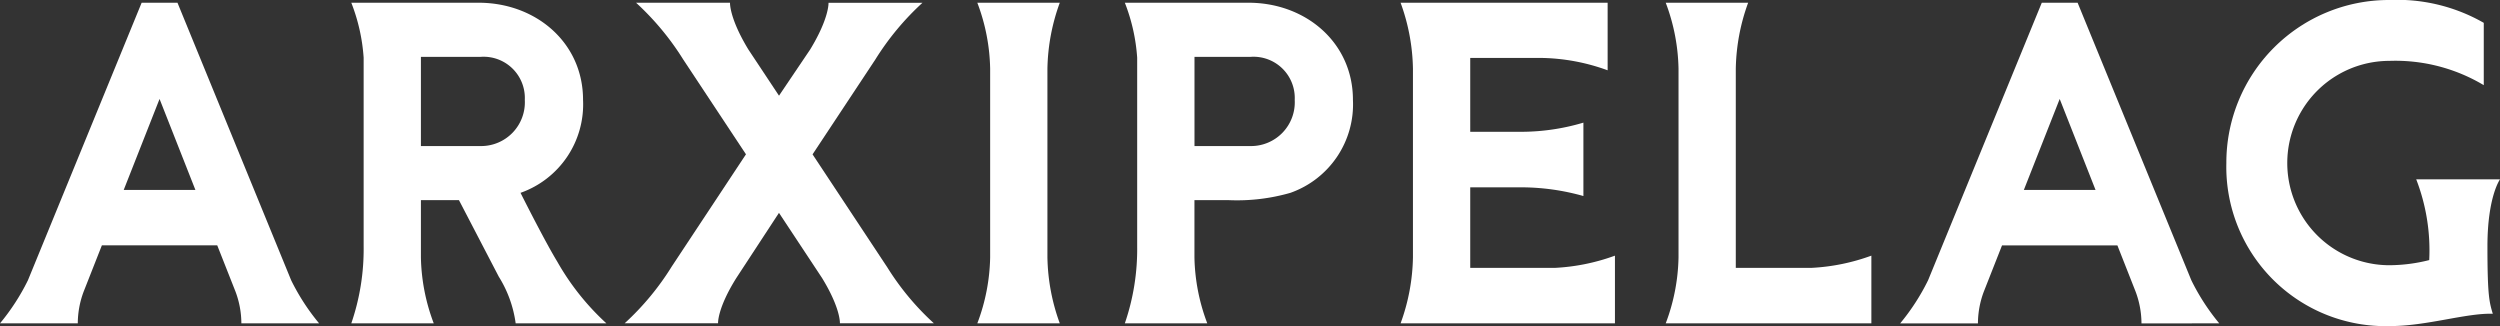
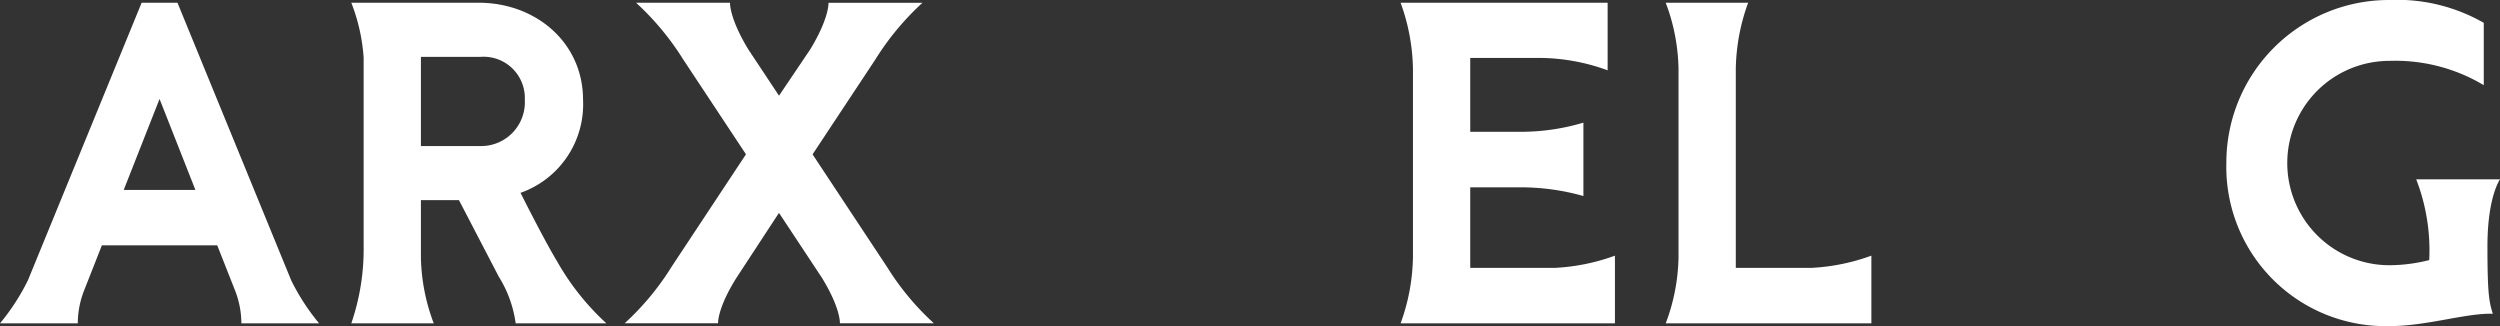
<svg xmlns="http://www.w3.org/2000/svg" id="Raggruppa_29" data-name="Raggruppa 29" width="180.5" height="23.543" viewBox="0 0 180.5 23.543">
  <rect x="0" y="0" width="180.5" height="23.543" fill="#333333" stroke="none" />
  <defs>
    <clipPath id="clip-path">
      <rect id="Rettangolo_1" data-name="Rettangolo 1" width="180.5" height="23.543" fill="#fff" />
    </clipPath>
  </defs>
  <g id="Raggruppa_1" data-name="Raggruppa 1" transform="translate(0 0)" clip-path="url(#clip-path)">
    <path id="Tracciato_1" data-name="Tracciato 1" d="M99.991,19.342c-.912-1.494-2.647-4.956-2.647-4.956a6.772,6.772,0,0,0,4.515-6.713c0-4.135-3.407-7.013-7.54-7.013H85.127a13.345,13.345,0,0,1,.891,3.969V18.254a16.479,16.479,0,0,1-.891,5.555H91.08a14.081,14.081,0,0,1-.927-4.762V14.914H92.9l2.874,5.522a8.485,8.485,0,0,1,1.22,3.373h6.552a18.165,18.165,0,0,1-3.555-4.467M94.47,11.009H90.153V4.567H94.47a2.978,2.978,0,0,1,3.184,3.11,3.161,3.161,0,0,1-3.184,3.332" transform="translate(-59.763 -0.463)" fill="#fff" />
-     <path id="Tracciato_2" data-name="Tracciato 2" d="M281.5.659h-8.929a13.346,13.346,0,0,1,.891,3.969V18.254a16.479,16.479,0,0,1-.891,5.555h5.953a14.08,14.08,0,0,1-.927-4.762V14.914h2.483a13.916,13.916,0,0,0,4.444-.528,6.772,6.772,0,0,0,4.516-6.713c0-4.135-3.407-7.013-7.54-7.013m.15,10.35H277.6V4.567h4.053a2.978,2.978,0,0,1,3.184,3.11,3.161,3.161,0,0,1-3.184,3.332" transform="translate(-191.358 -0.463)" fill="#fff" />
    <path id="Tracciato_3" data-name="Tracciato 3" d="M170.281,19.708l-5.358-8.1,4.53-6.845a19.533,19.533,0,0,1,3.407-4.1h-6.785s.064,1.092-1.324,3.373L162.5,7.372l-2.215-3.34C158.9,1.751,158.963.659,158.963.659h-6.785a19.618,19.618,0,0,1,3.407,4.1l4.53,6.845-5.358,8.1a19.362,19.362,0,0,1-3.4,4.1H158.1s-.067-1.058,1.321-3.273l3.077-4.7,3.108,4.7c1.358,2.215,1.291,3.273,1.291,3.273h6.785a19.114,19.114,0,0,1-3.4-4.1" transform="translate(-106.256 -0.463)" fill="#fff" />
-     <path id="Tracciato_4" data-name="Tracciato 4" d="M242.78.659h-5.955a14.1,14.1,0,0,1,.927,4.762V19.047a14.084,14.084,0,0,1-.927,4.762h5.955a14.535,14.535,0,0,1-.893-4.762V5.421A14.553,14.553,0,0,1,242.78.659" transform="translate(-166.263 -0.463)" fill="#fff" />
    <path id="Tracciato_5" data-name="Tracciato 5" d="M344.421,19.805V13.988h3.671a16.532,16.532,0,0,1,4.5.629v-5.3a15.764,15.764,0,0,1-4.5.662h-3.671V4.646h5.173a14.569,14.569,0,0,1,4.747.893V.659H339.392a14.554,14.554,0,0,1,.893,4.762V19.047a14.536,14.536,0,0,1-.893,4.762h15.477V18.921a14.744,14.744,0,0,1-4.36.884Z" transform="translate(-238.27 -0.463)" fill="#fff" />
    <path id="Tracciato_6" data-name="Tracciato 6" d="M559.25,12.949H553.2a14.187,14.187,0,0,1,.939,5.829,11.882,11.882,0,0,1-2.872.371,7.377,7.377,0,0,1,0-14.754,12.432,12.432,0,0,1,6.81,1.754v-4.5A12.586,12.586,0,0,0,551.262,0a11.738,11.738,0,0,0-11.77,11.773,11.494,11.494,0,0,0,11.817,11.77c2.645,0,5.523-.956,7.419-.888-.245-.835-.386-1.262-.386-4.863s.908-4.843.908-4.843" transform="translate(-378.749 0)" fill="#fff" />
    <path id="Tracciato_7" data-name="Tracciato 7" d="M414.123,19.805h-5.428V5.421a14.556,14.556,0,0,1,.893-4.762h-5.952a14.136,14.136,0,0,1,.924,4.762V19.047a14.118,14.118,0,0,1-.924,4.762h14.848V18.921a14.726,14.726,0,0,1-4.361.884" transform="translate(-283.371 -0.463)" fill="#fff" />
    <path id="Tracciato_8" data-name="Tracciato 8" d="M23.04,23.809A15.717,15.717,0,0,1,21.023,20.7L12.813.659H10.227L2.016,20.7A15.717,15.717,0,0,1,0,23.809H5.616a6.558,6.558,0,0,1,.427-2.3l1.312-3.331h8.33L17,21.509a6.568,6.568,0,0,1,.427,2.3ZM8.933,14.174l2.583-6.557h.008l2.583,6.557Z" transform="translate(0 -0.463)" fill="#fff" />
-     <path id="Tracciato_9" data-name="Tracciato 9" d="M483.484,23.809a15.715,15.715,0,0,1-2.016-3.112L473.257.659h-2.586L462.461,20.7a15.715,15.715,0,0,1-2.016,3.112h5.616a6.559,6.559,0,0,1,.427-2.3l1.312-3.331h8.33l1.312,3.331a6.567,6.567,0,0,1,.427,2.3Zm-14.107-9.635,2.583-6.557h.008l2.583,6.557Z" transform="translate(-323.254 -0.463)" fill="#fff" />
  </g>
</svg>